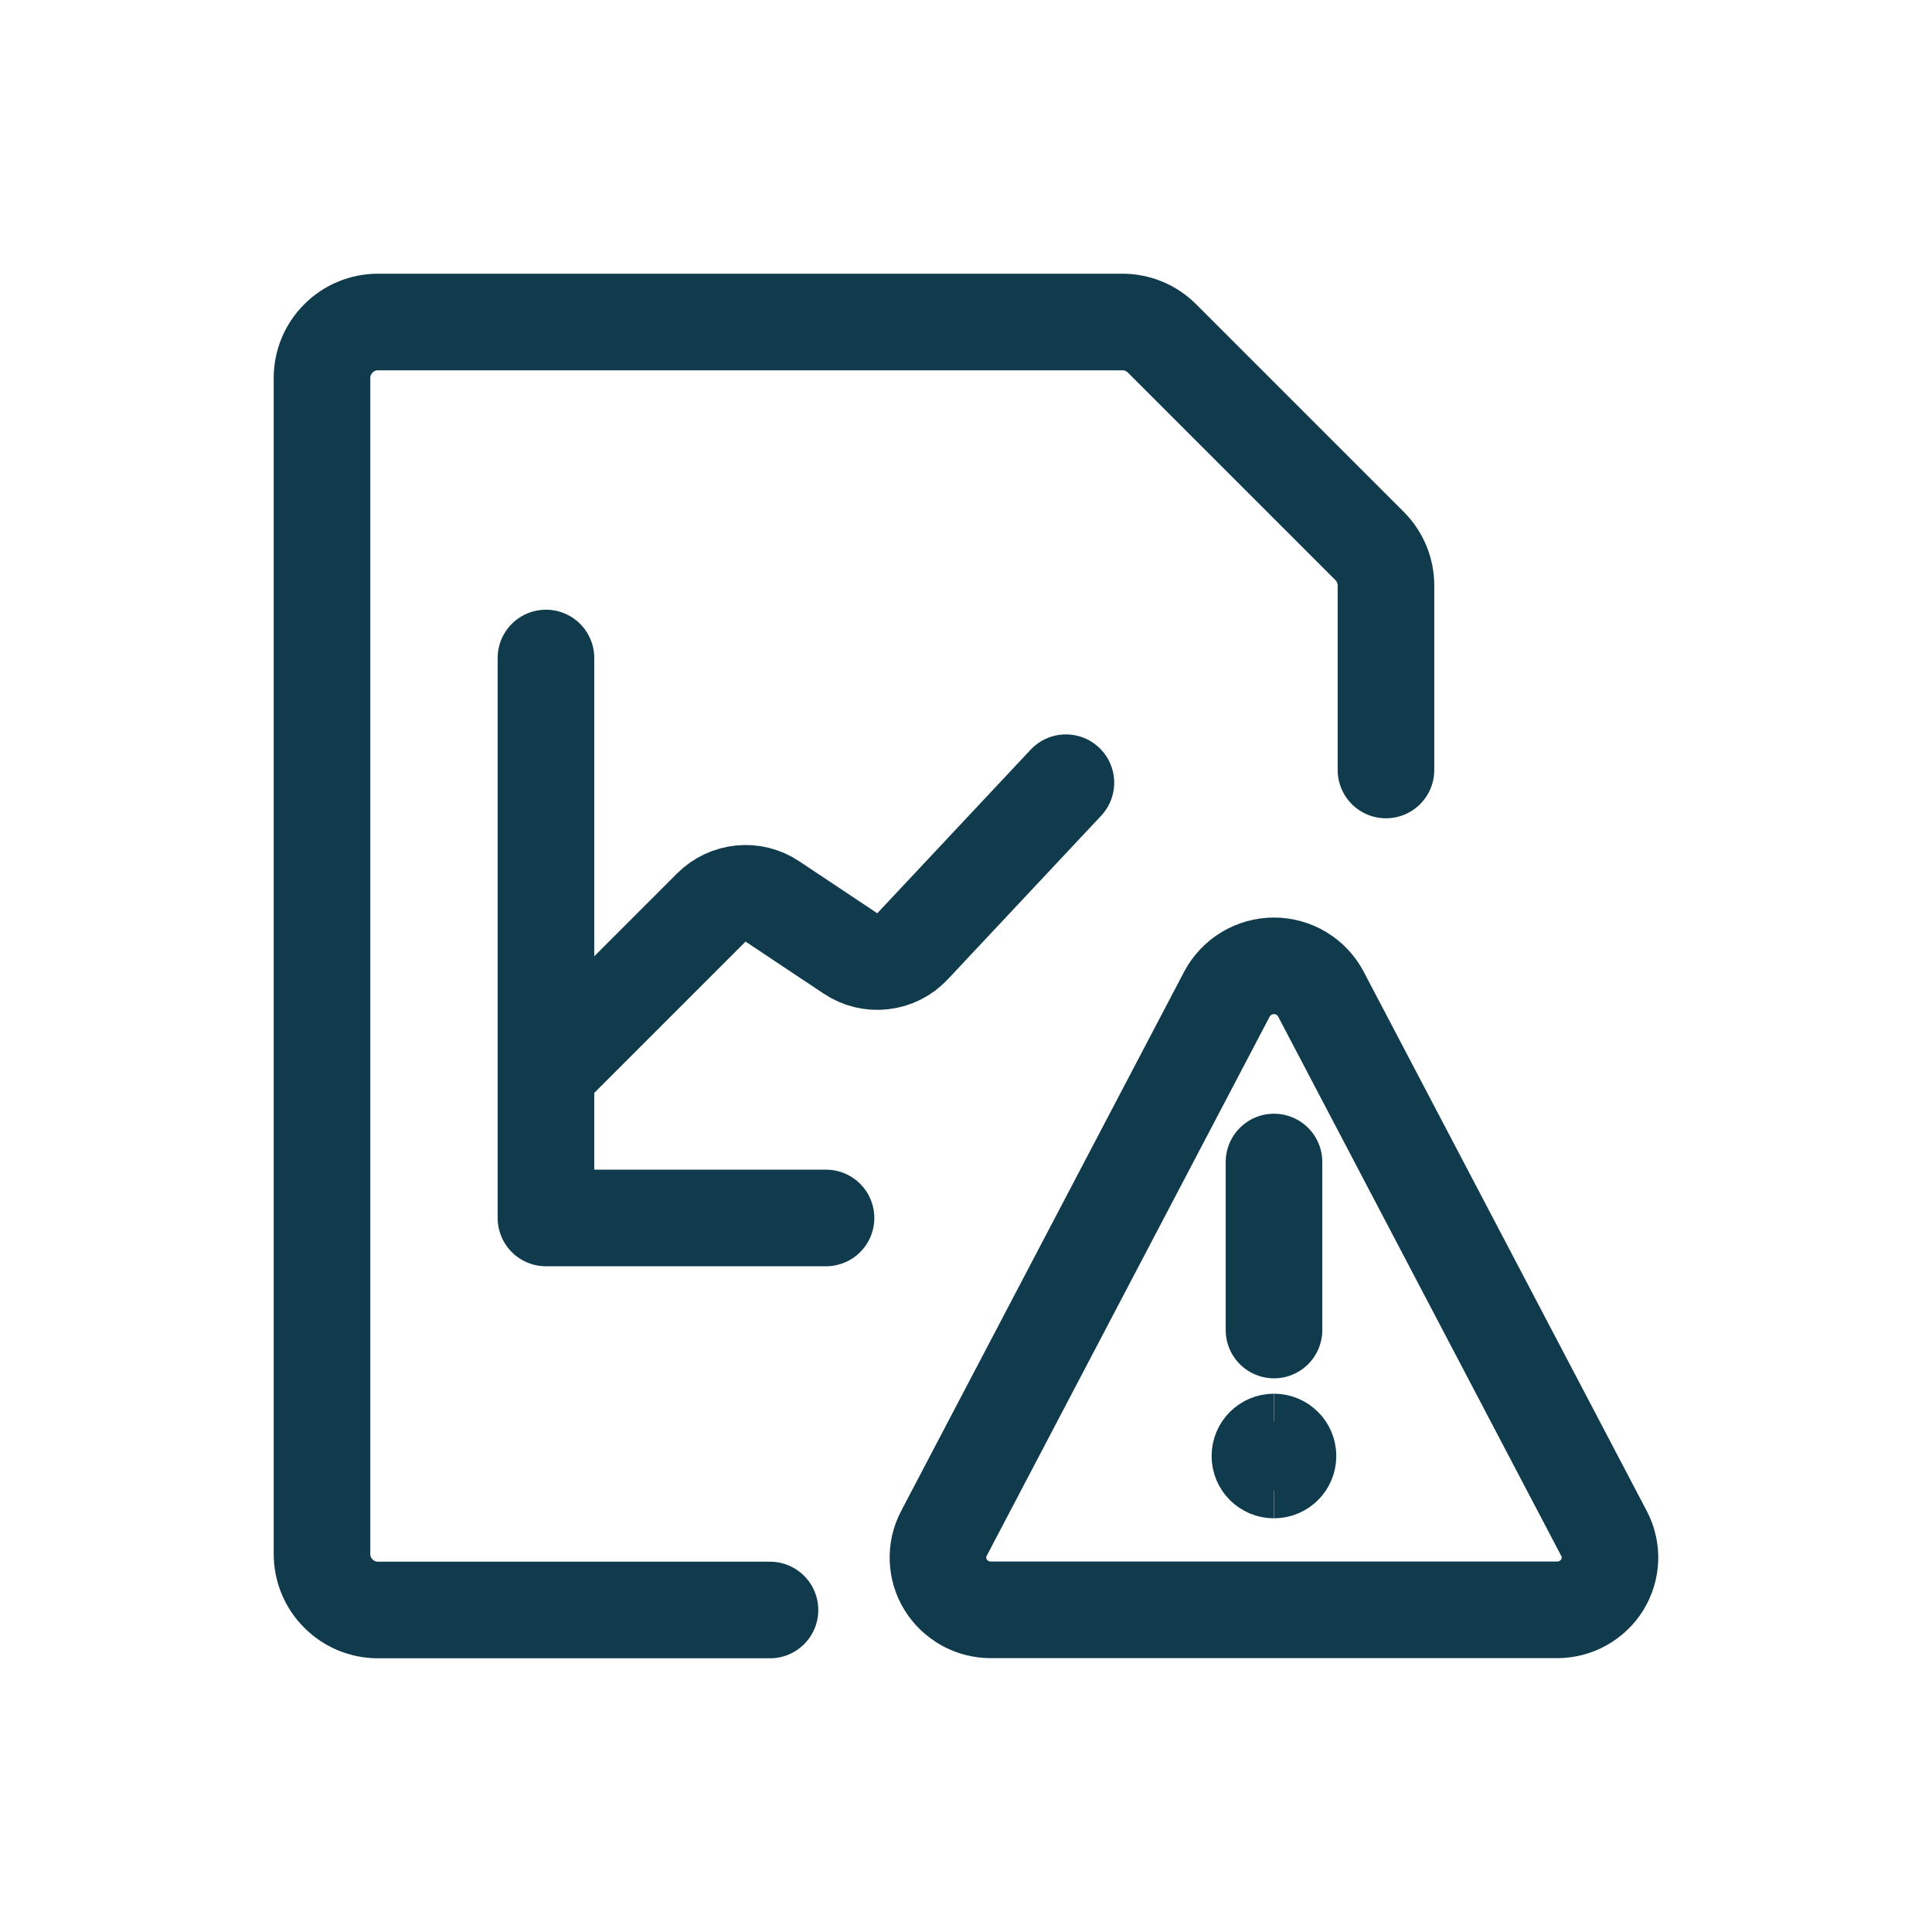
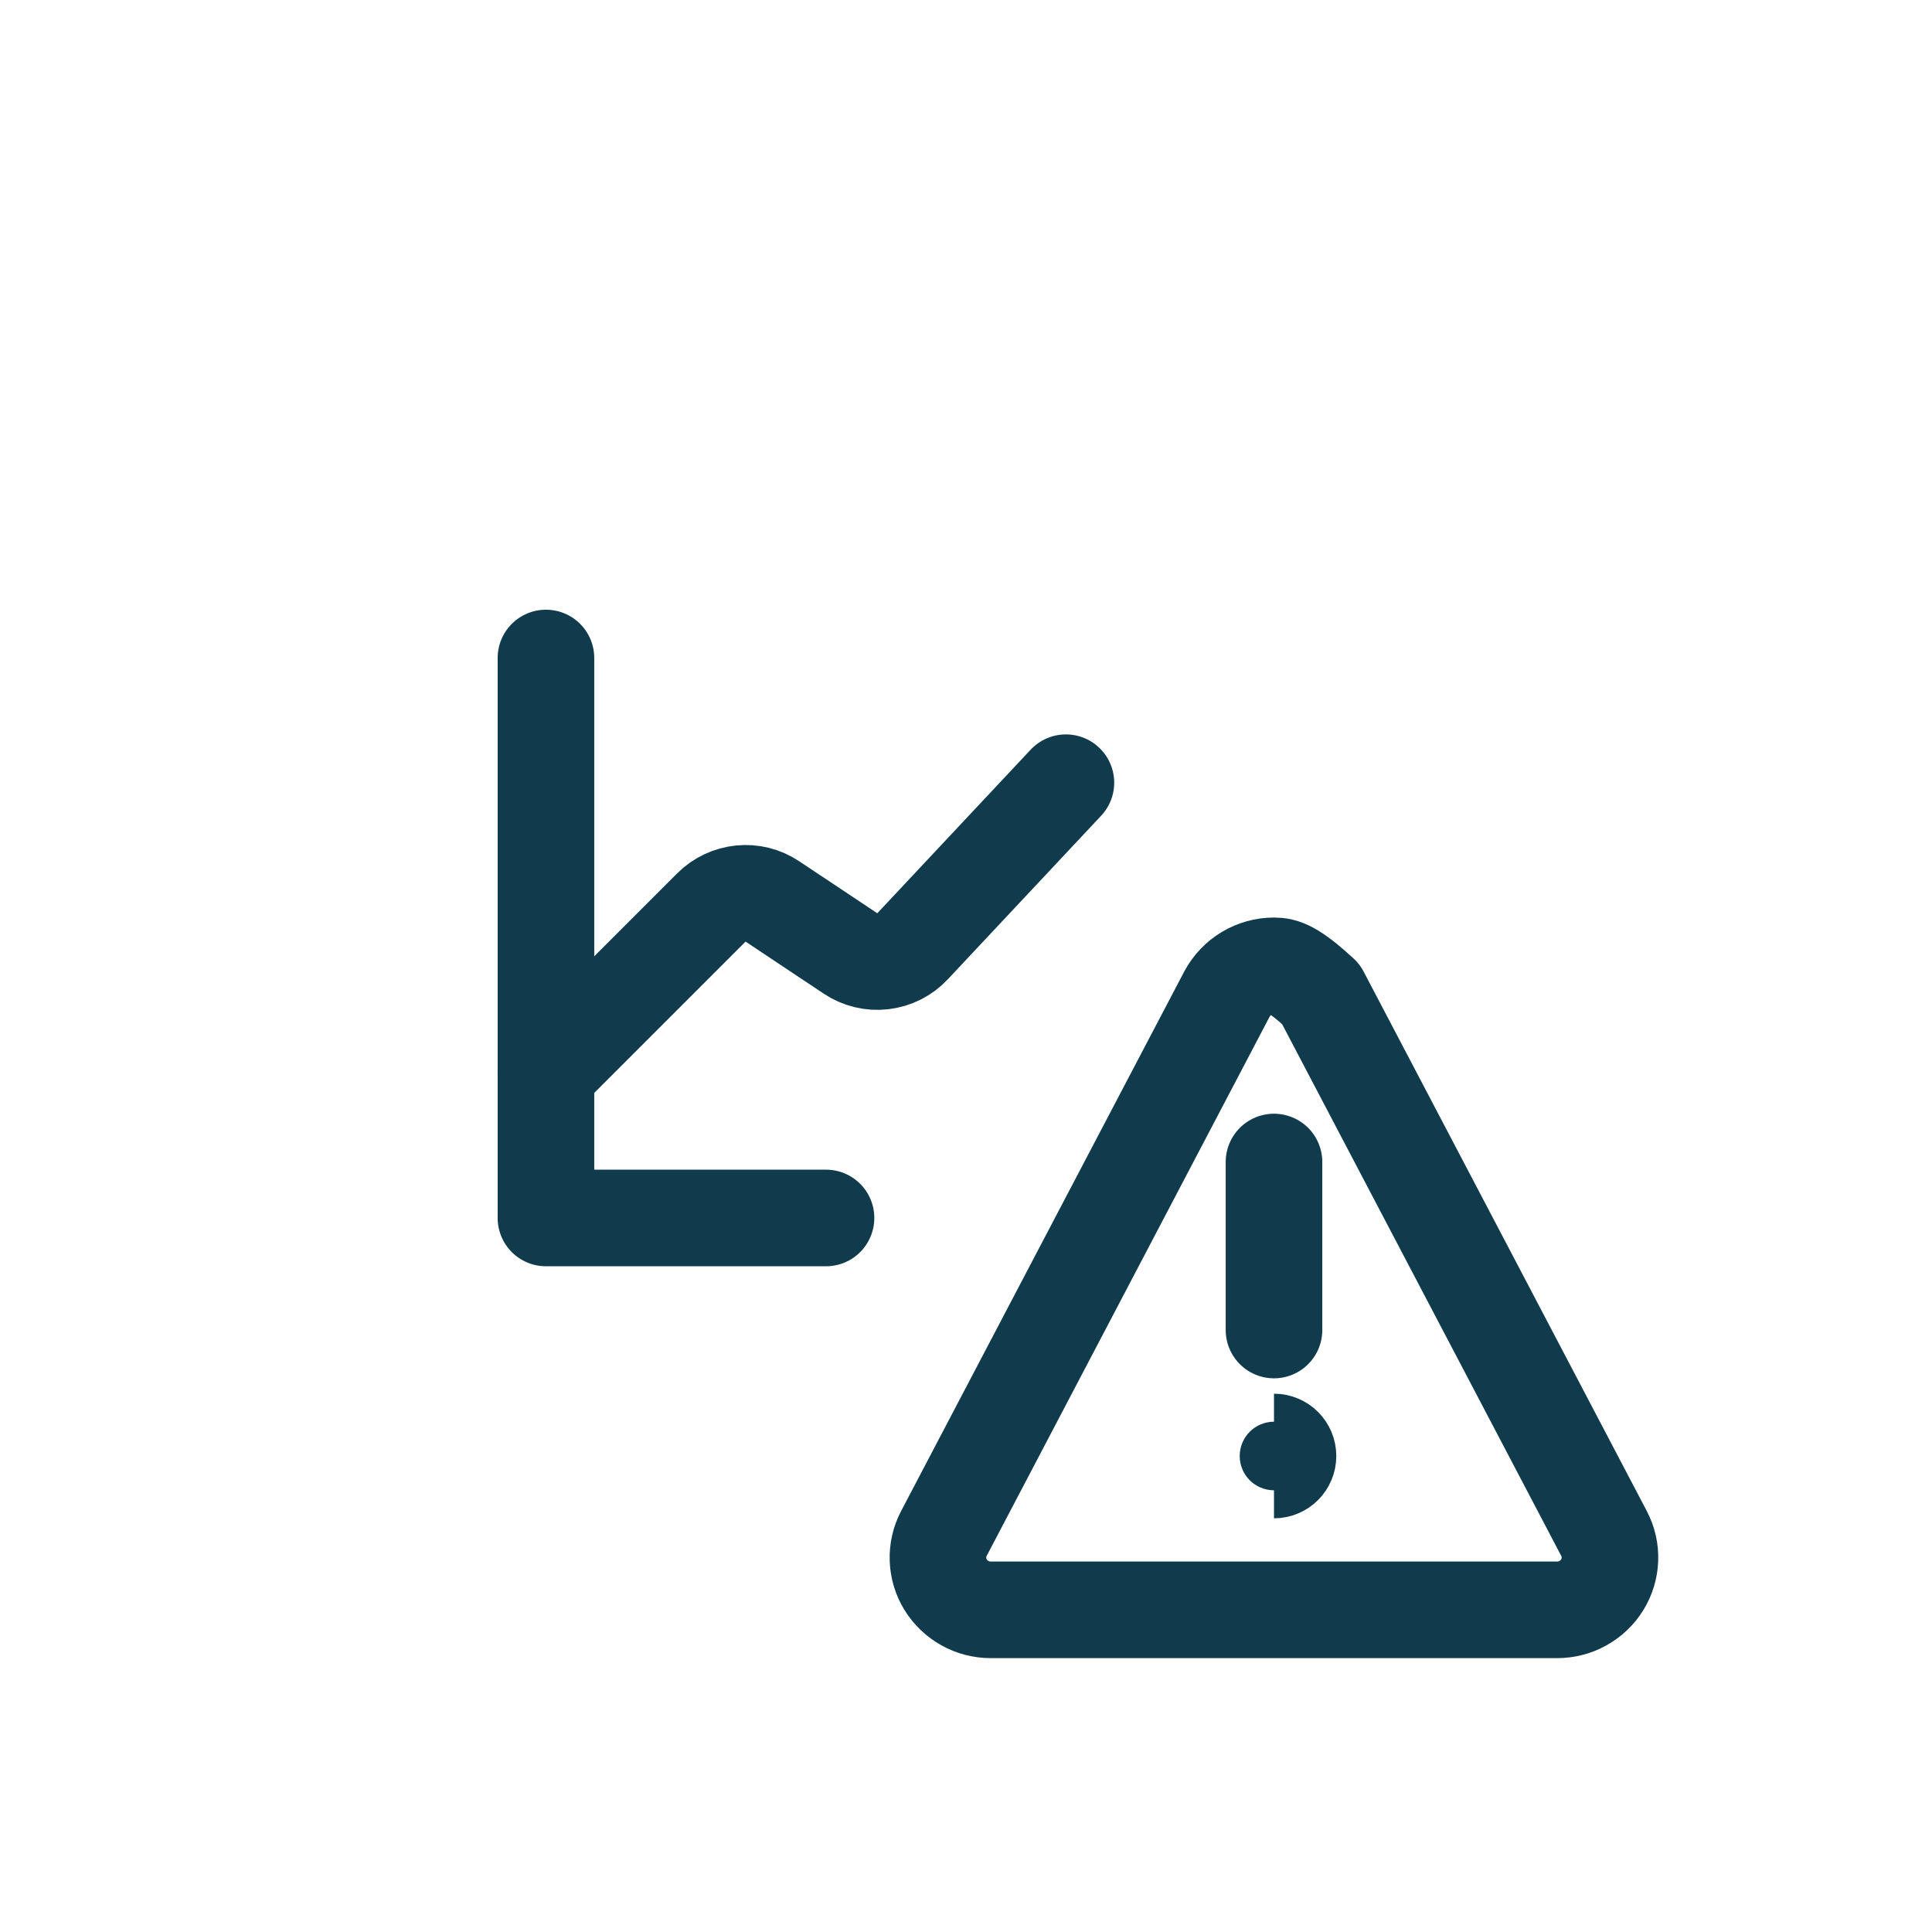
<svg xmlns="http://www.w3.org/2000/svg" width="24" height="24" viewBox="0 0 24 24" fill="none">
-   <path d="M9.565 20H4.696C4.511 20 4.334 19.927 4.204 19.796C4.073 19.666 4 19.489 4 19.304V4.696C4 4.511 4.073 4.334 4.204 4.204C4.334 4.073 4.511 4 4.696 4H13.943C14.127 4 14.304 4.073 14.435 4.204L17.014 6.783C17.144 6.913 17.217 7.09 17.217 7.274V9.565" stroke="#103B4D" stroke-width="1.2" stroke-linecap="round" stroke-linejoin="round" />
  <path d="M6.782 13.328L8.837 11.273C8.935 11.175 9.065 11.114 9.203 11.1C9.341 11.086 9.48 11.121 9.595 11.198L10.565 11.844C10.683 11.923 10.825 11.957 10.966 11.941C11.108 11.925 11.239 11.859 11.336 11.755L13.241 9.723" stroke="#103B4D" stroke-width="1.2" stroke-linecap="round" stroke-linejoin="round" />
  <path d="M6.782 8.174V15.13H10.261" stroke="#103B4D" stroke-width="1.2" stroke-linecap="round" stroke-linejoin="round" />
  <path d="M15.826 16.522V14.435" stroke="#103B4D" stroke-width="1.2" stroke-linecap="round" stroke-linejoin="round" />
-   <path d="M16.408 12.348C16.352 12.242 16.268 12.154 16.165 12.092C16.063 12.031 15.945 11.998 15.825 11.998C15.706 11.998 15.588 12.031 15.486 12.092C15.383 12.154 15.299 12.242 15.242 12.348L11.725 19.05C11.673 19.149 11.648 19.26 11.652 19.371C11.656 19.483 11.688 19.591 11.747 19.686C11.806 19.782 11.889 19.86 11.987 19.915C12.085 19.97 12.196 19.998 12.308 19.998H19.343C19.455 19.998 19.566 19.97 19.664 19.915C19.762 19.86 19.845 19.782 19.904 19.686C19.962 19.591 19.995 19.483 19.999 19.371C20.003 19.26 19.978 19.149 19.926 19.05L16.408 12.348Z" stroke="#103B4D" stroke-width="1.2" stroke-linecap="round" stroke-linejoin="round" />
-   <path d="M15.825 18.261C15.729 18.261 15.651 18.183 15.651 18.087C15.651 17.991 15.729 17.913 15.825 17.913" stroke="#103B4D" stroke-width="1.2" />
+   <path d="M16.408 12.348C16.063 12.031 15.945 11.998 15.825 11.998C15.706 11.998 15.588 12.031 15.486 12.092C15.383 12.154 15.299 12.242 15.242 12.348L11.725 19.05C11.673 19.149 11.648 19.26 11.652 19.371C11.656 19.483 11.688 19.591 11.747 19.686C11.806 19.782 11.889 19.86 11.987 19.915C12.085 19.97 12.196 19.998 12.308 19.998H19.343C19.455 19.998 19.566 19.97 19.664 19.915C19.762 19.86 19.845 19.782 19.904 19.686C19.962 19.591 19.995 19.483 19.999 19.371C20.003 19.26 19.978 19.149 19.926 19.05L16.408 12.348Z" stroke="#103B4D" stroke-width="1.2" stroke-linecap="round" stroke-linejoin="round" />
  <path d="M15.826 18.261C15.922 18.261 16 18.183 16 18.087C16 17.991 15.922 17.913 15.826 17.913" stroke="#103B4D" stroke-width="1.2" />
</svg>